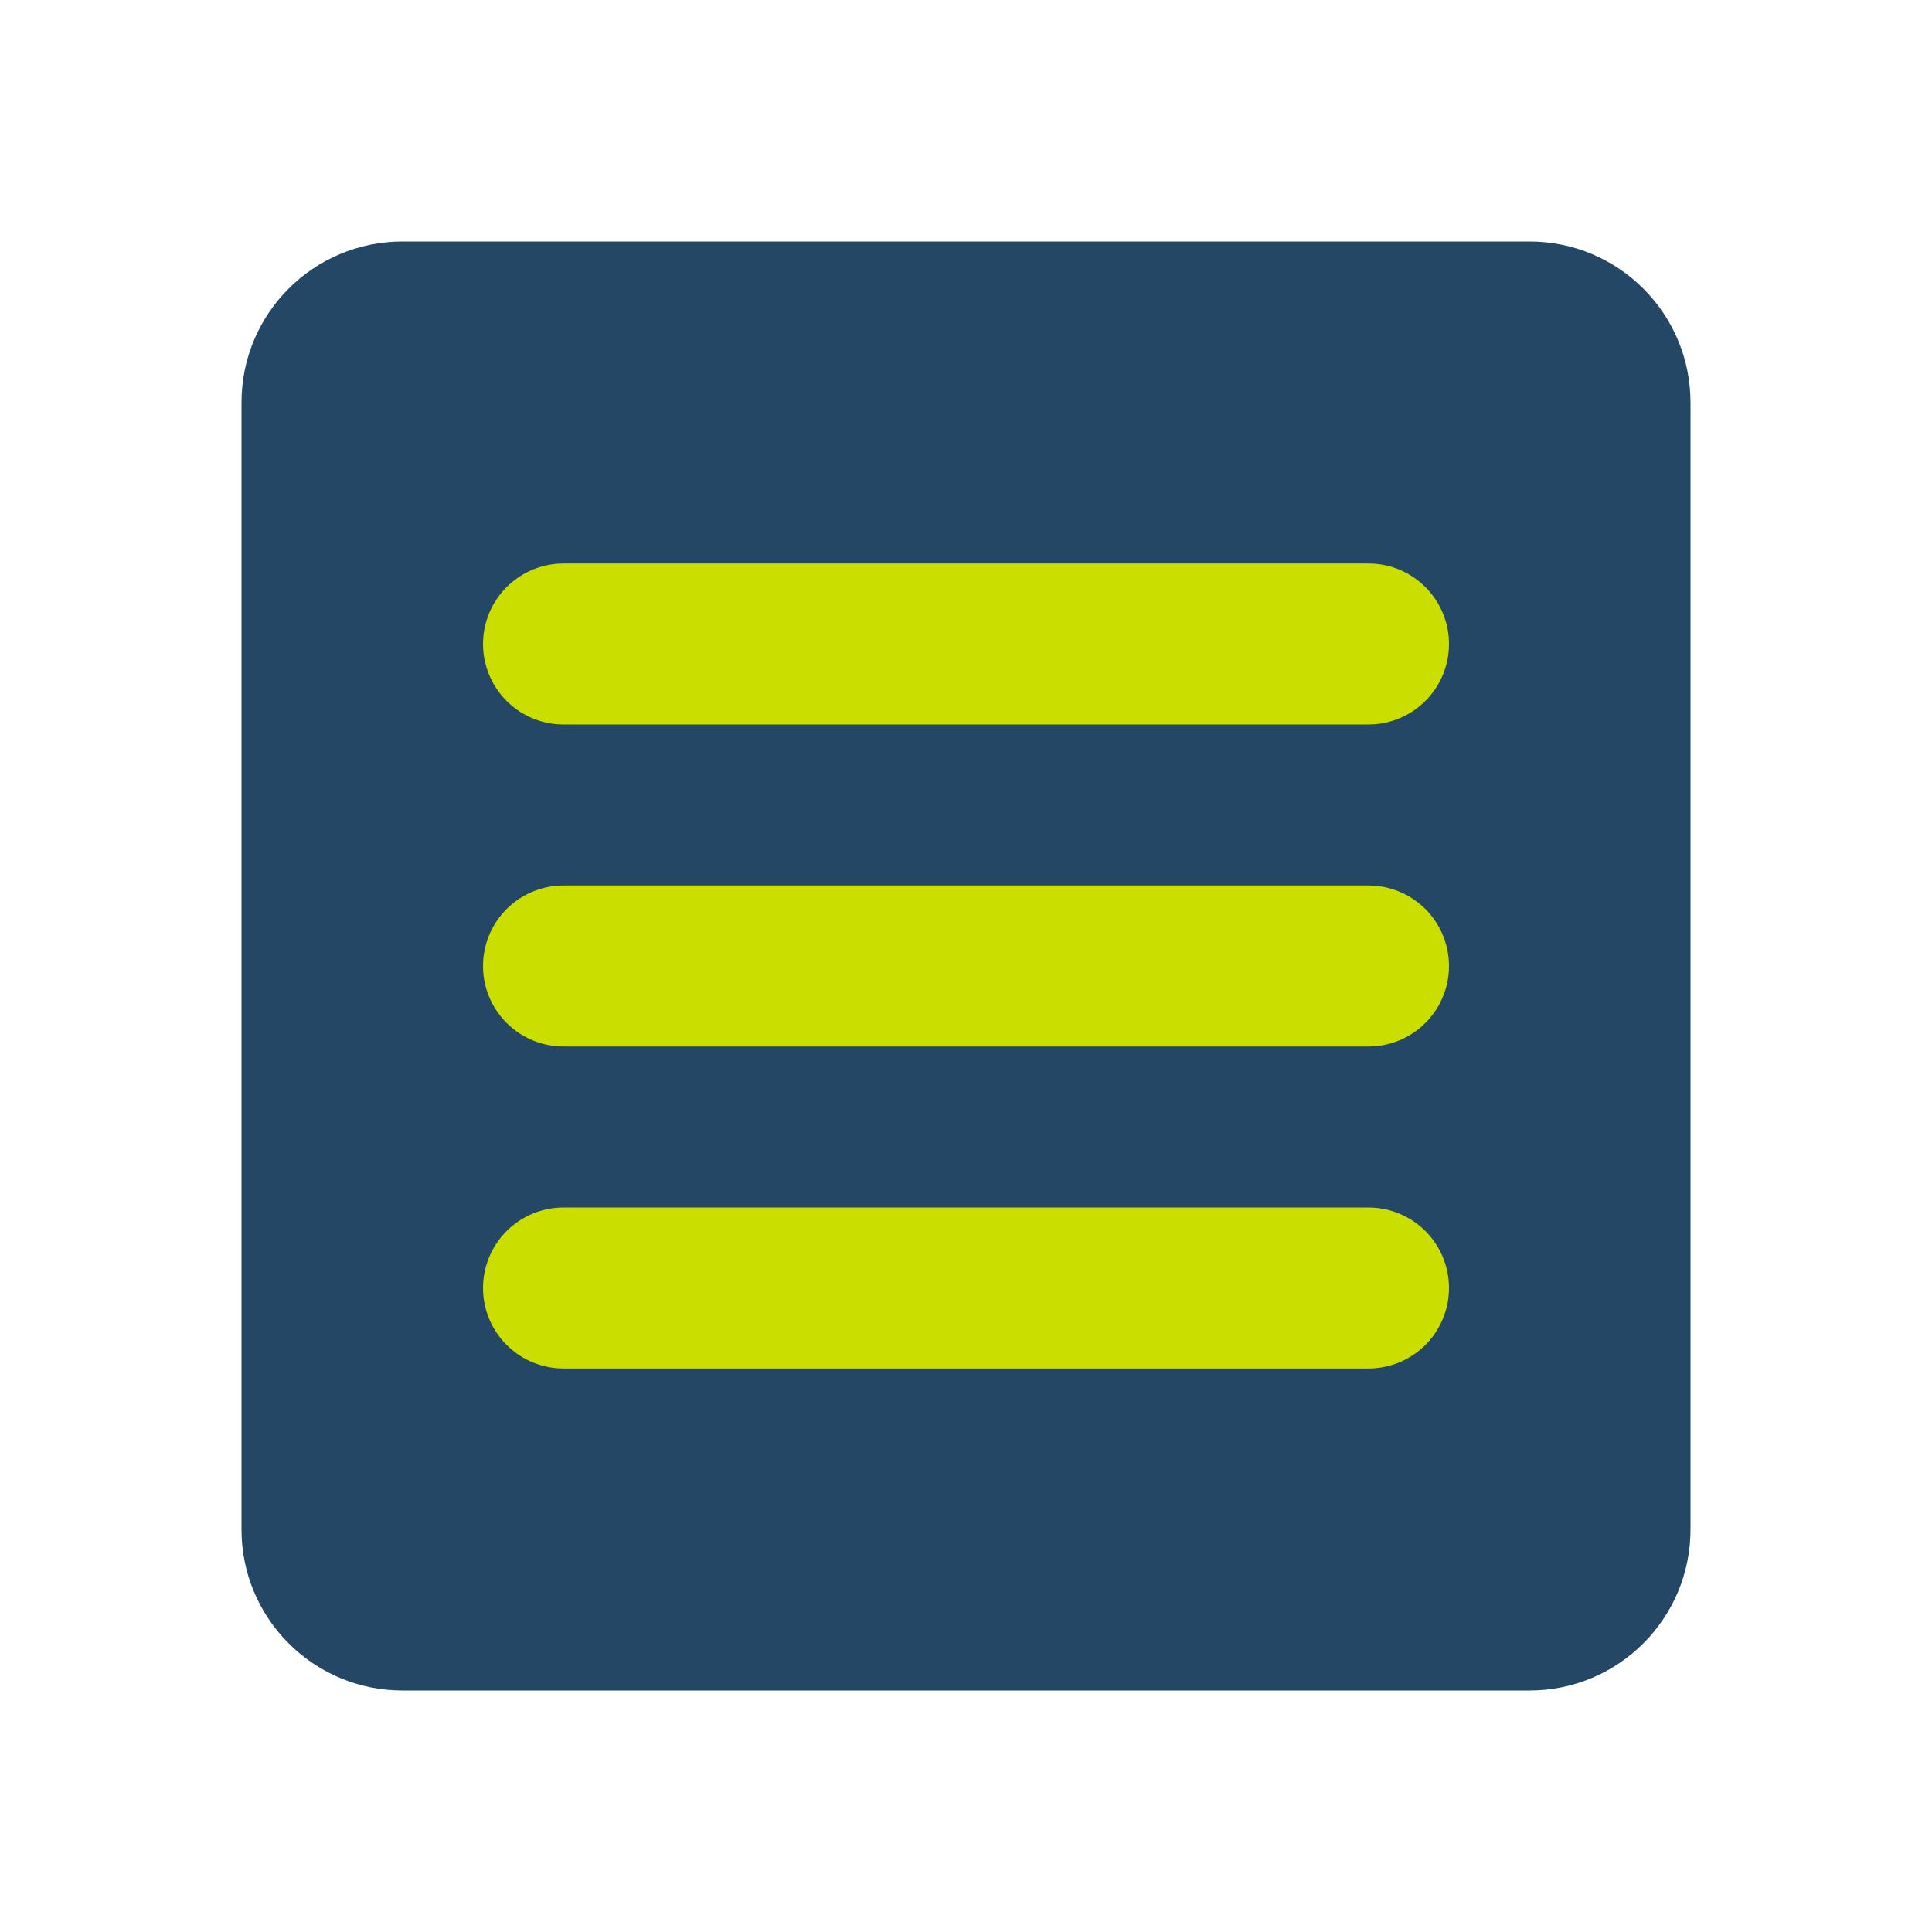
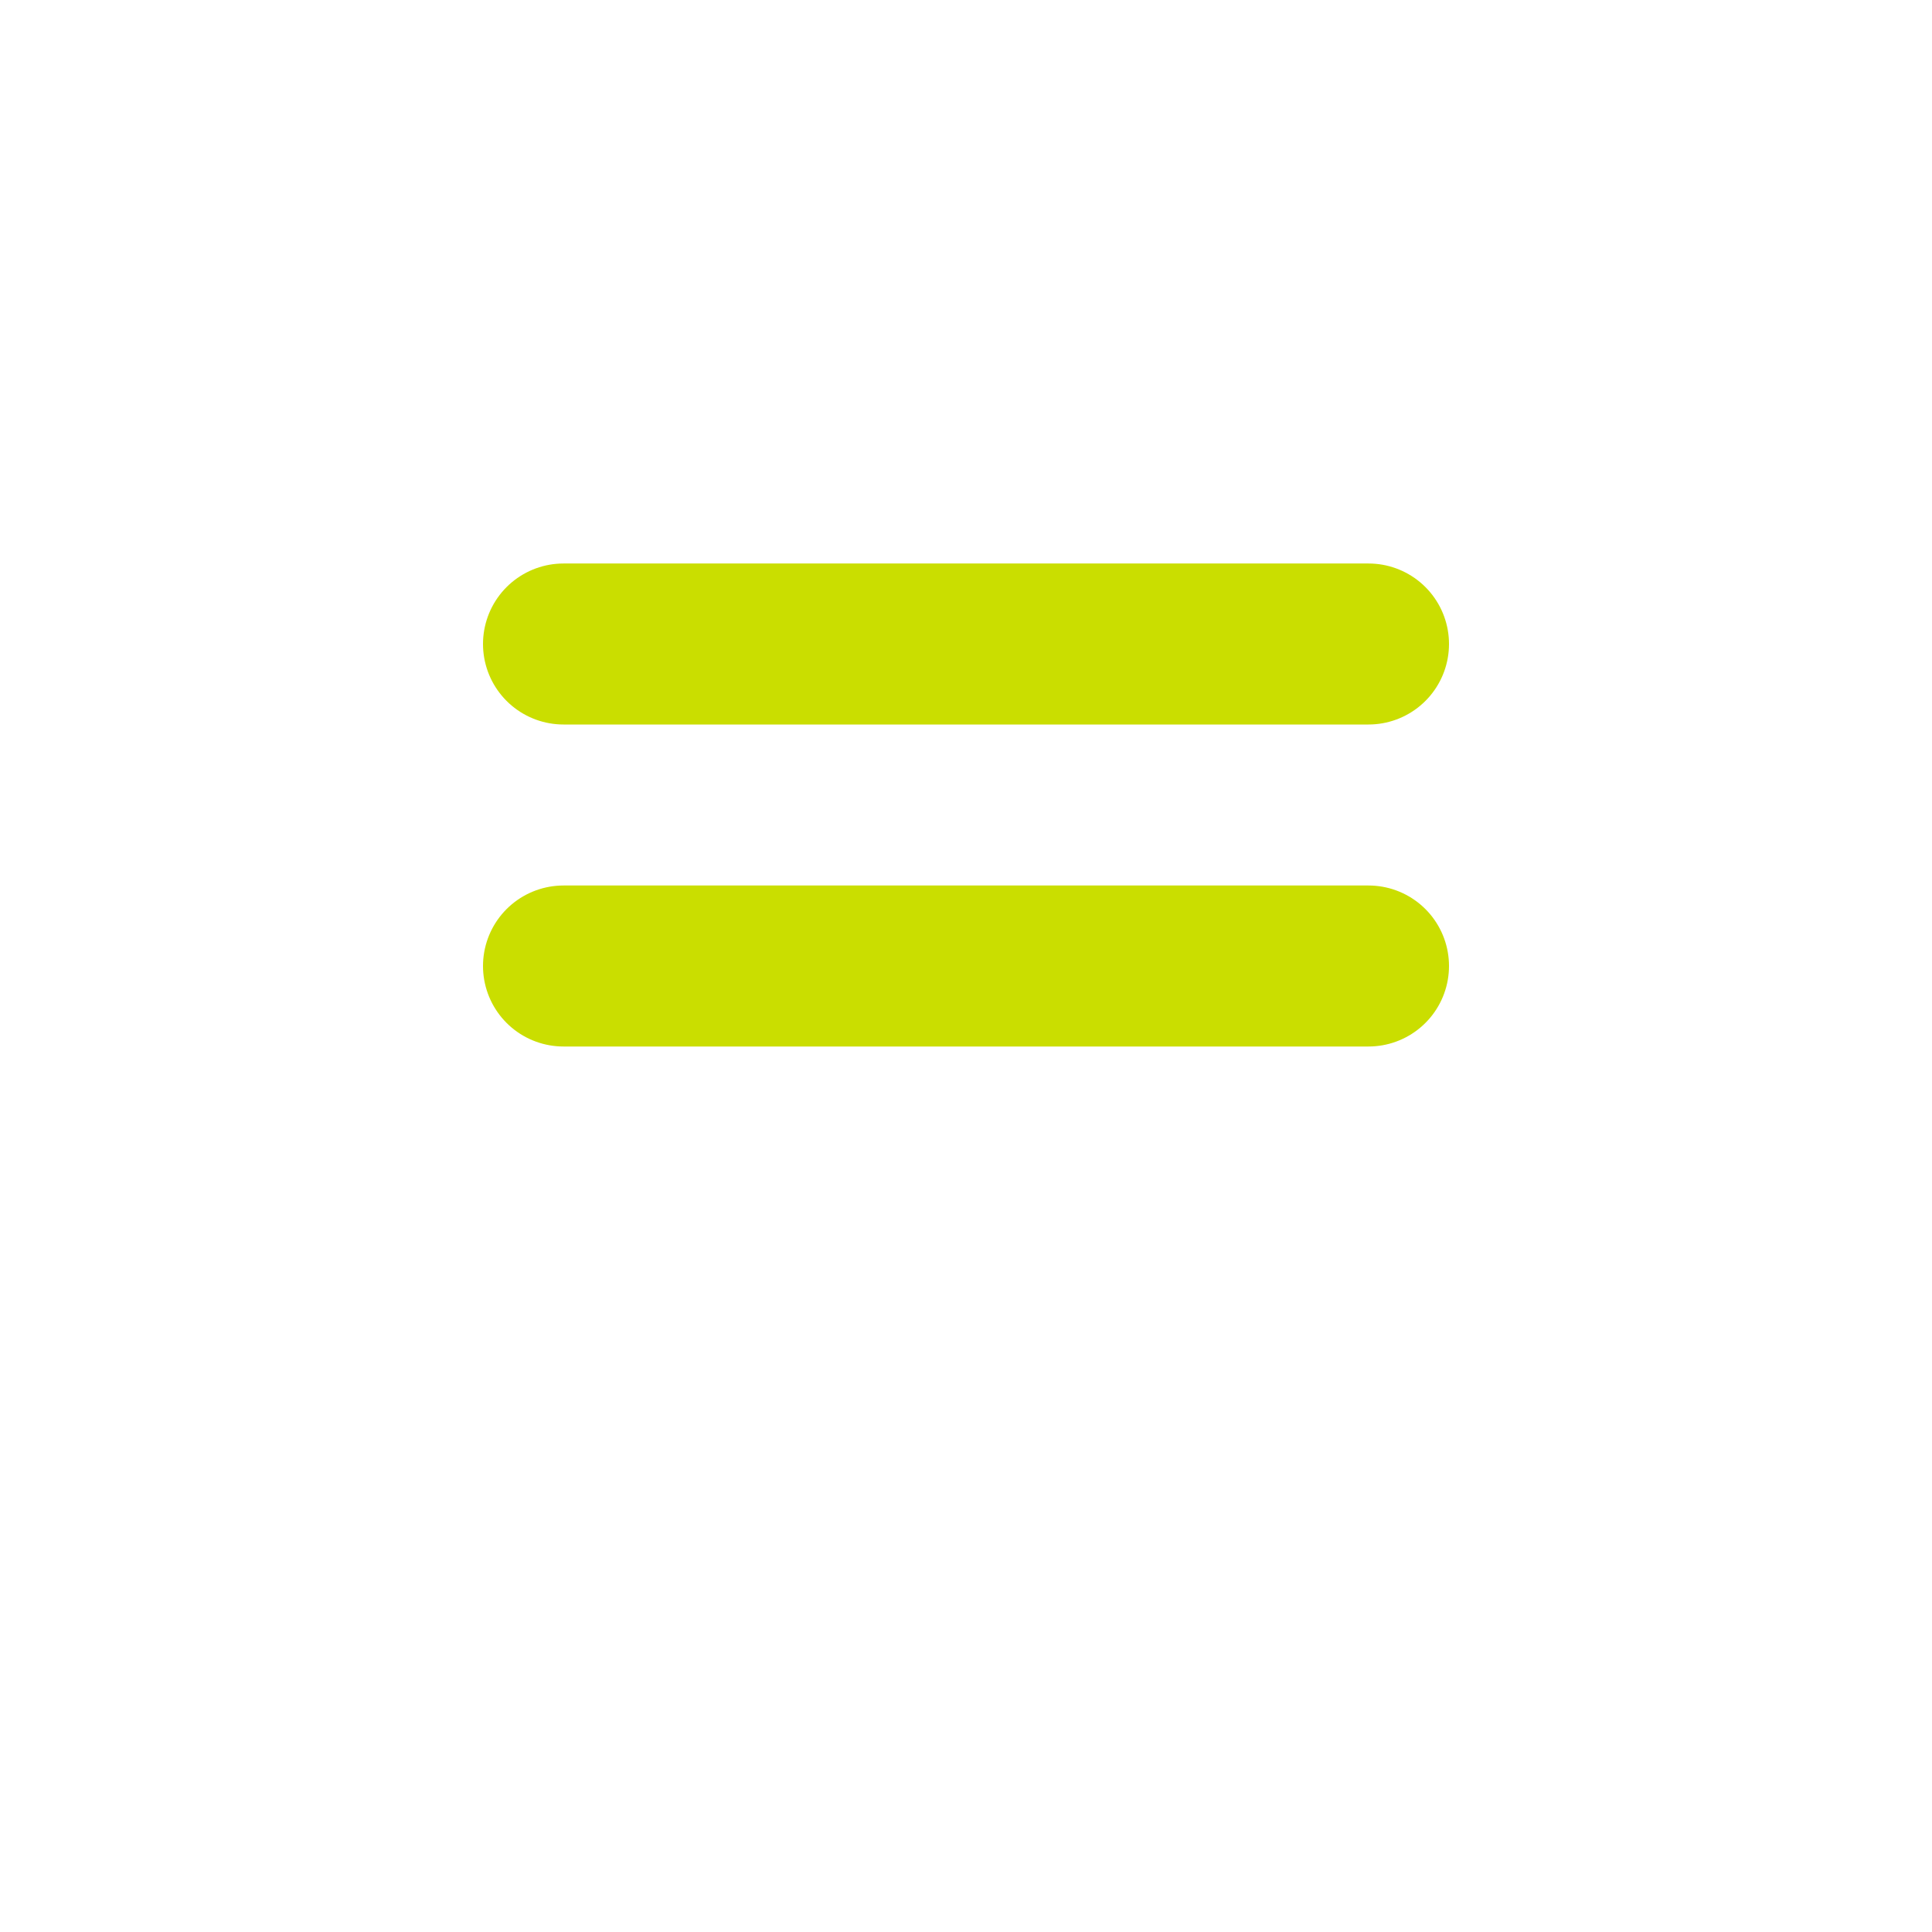
<svg xmlns="http://www.w3.org/2000/svg" width="24" height="24" viewBox="0 0 24 24" fill="none">
  <g id="Frame">
-     <path id="Vector" d="M19 3H5C3.895 3 3 3.895 3 5V19C3 20.105 3.895 21 5 21H19C20.105 21 21 20.105 21 19V5C21 3.895 20.105 3 19 3Z" fill="#234765" />
    <path id="Vector_2" d="M7 8H17" stroke="#CADE00" stroke-width="2" stroke-linecap="round" stroke-linejoin="round" />
    <path id="Vector_3" d="M7 12H17" stroke="#CADE00" stroke-width="2" stroke-linecap="round" stroke-linejoin="round" />
-     <path id="Vector_4" d="M7 16H17" stroke="#CADE00" stroke-width="2" stroke-linecap="round" stroke-linejoin="round" />
  </g>
</svg>